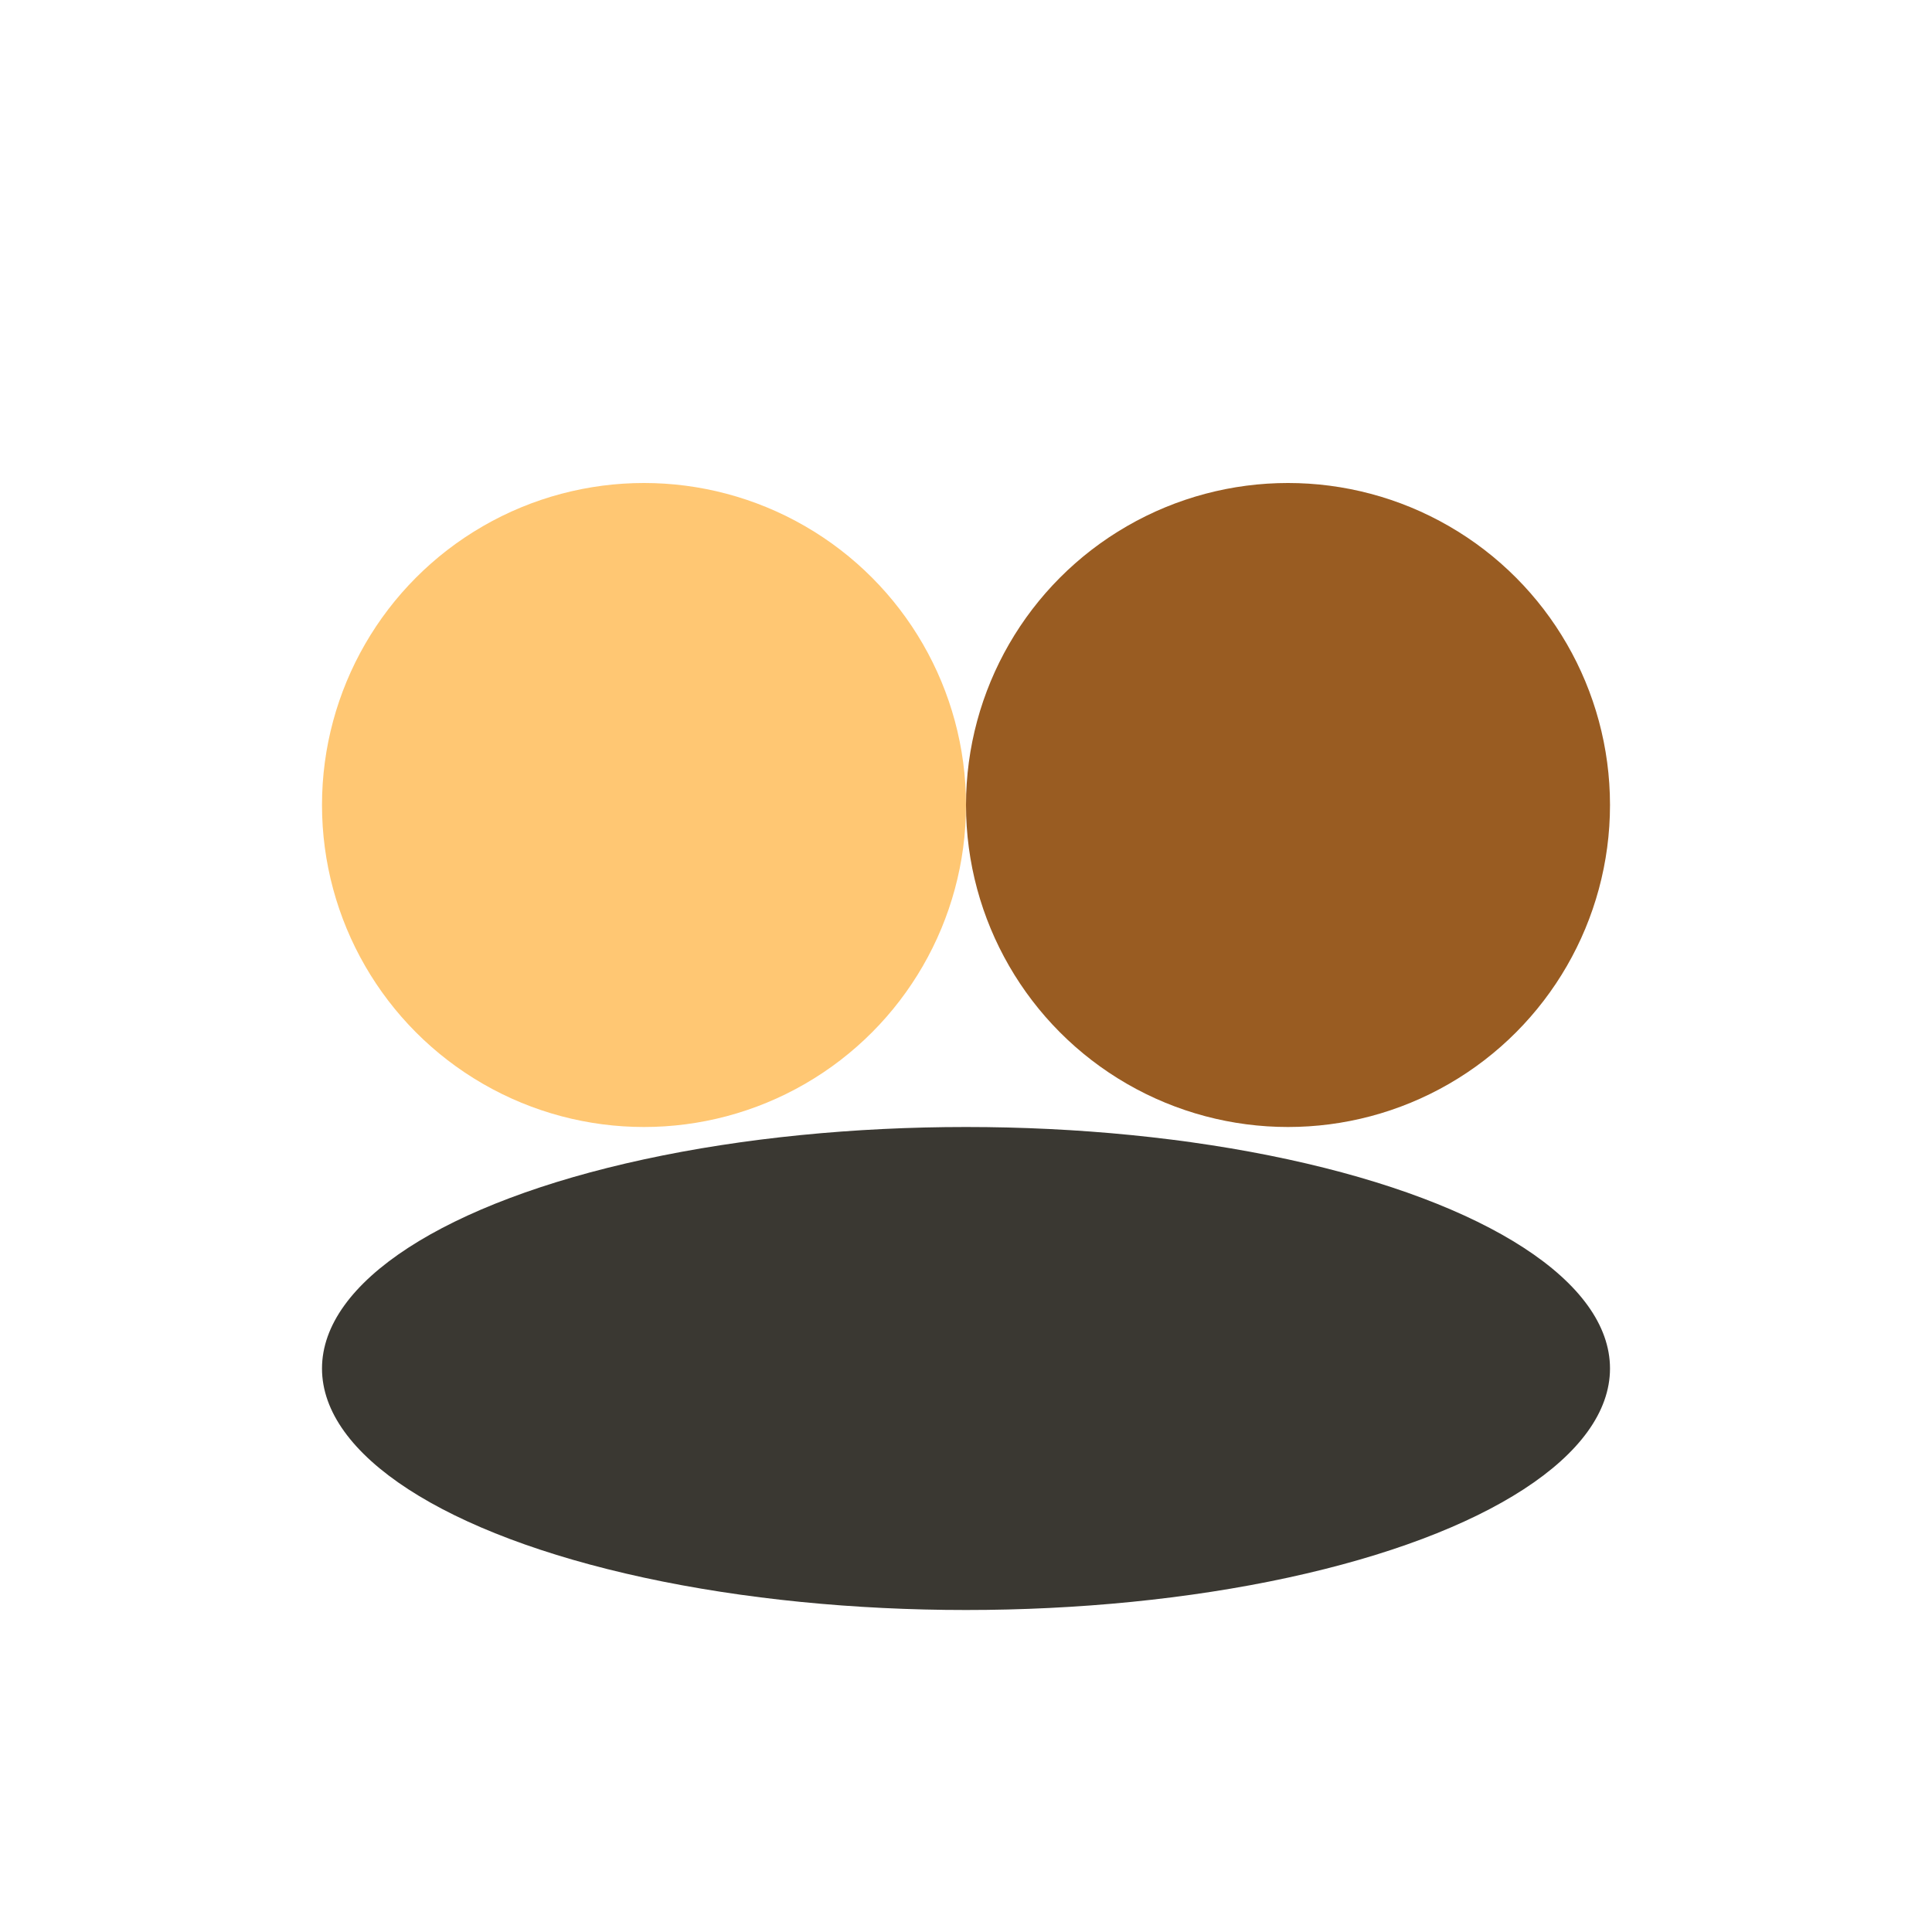
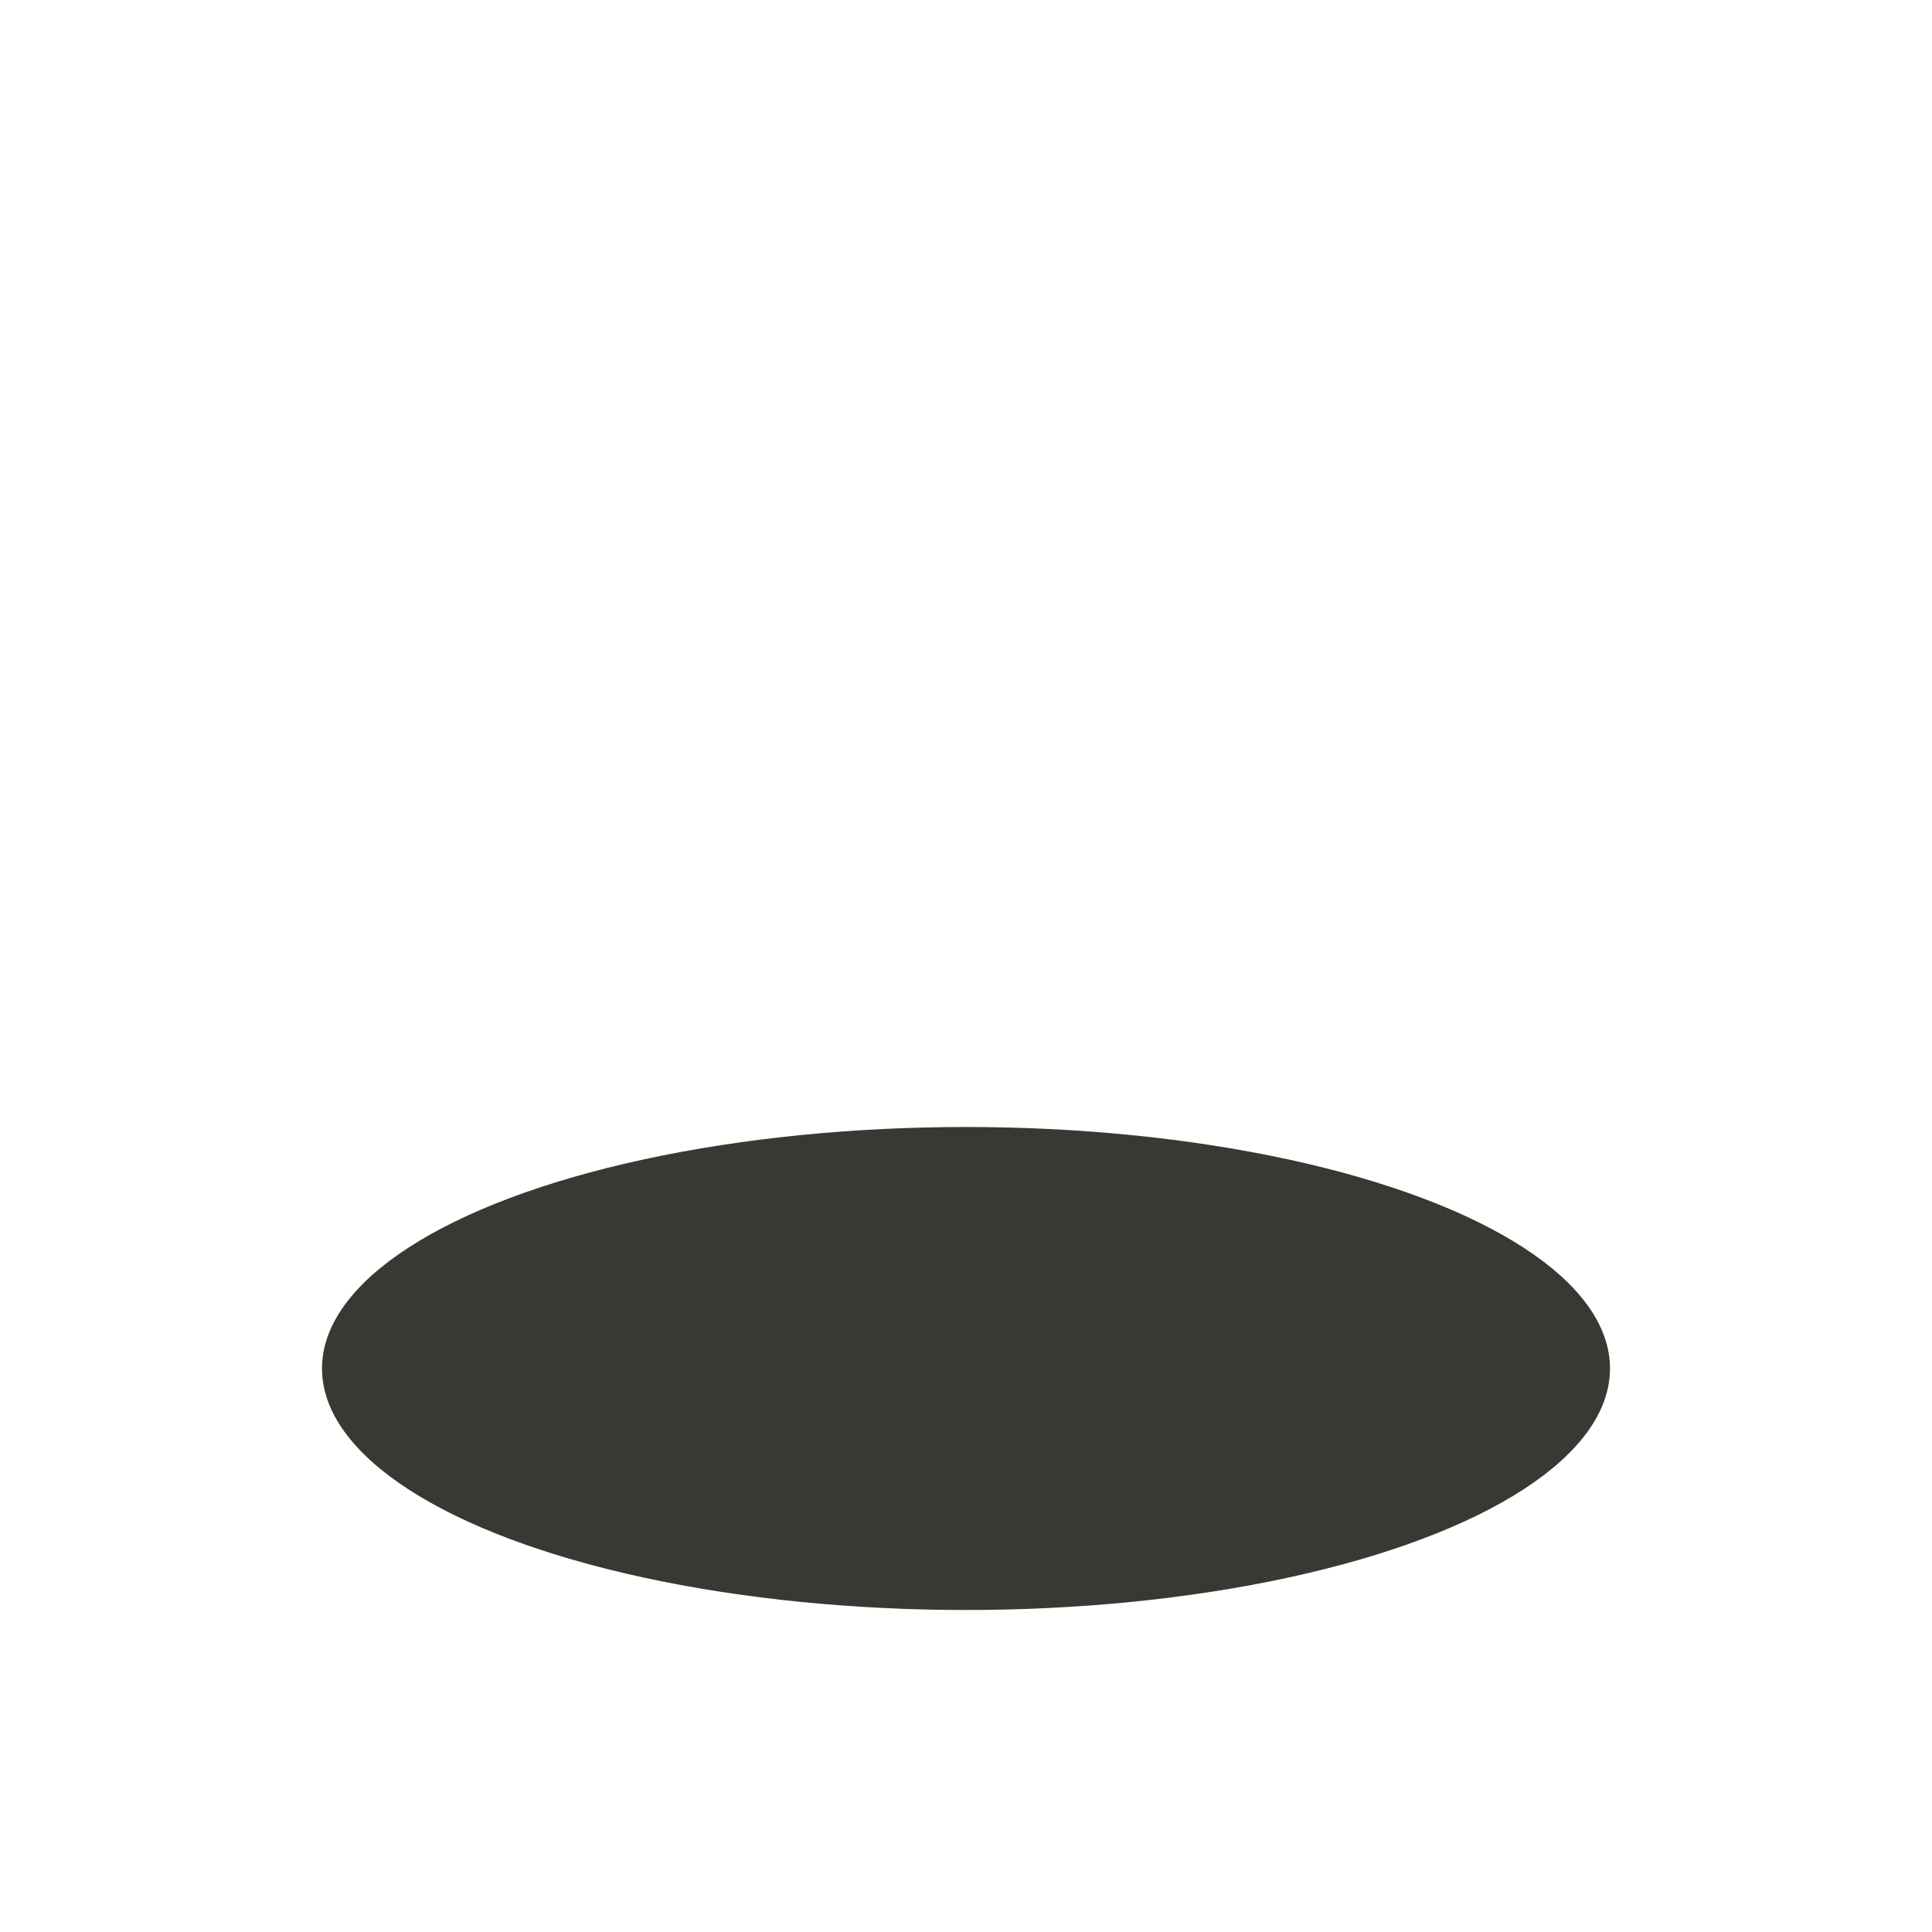
<svg xmlns="http://www.w3.org/2000/svg" width="24" height="24" viewBox="0 0 24 24">
-   <circle cx="8" cy="10" r="4" fill="#FFC773" />
-   <circle cx="16" cy="10" r="4" fill="#995C22" />
  <ellipse cx="12" cy="17" rx="8" ry="3" fill="#3A3832" />
</svg>